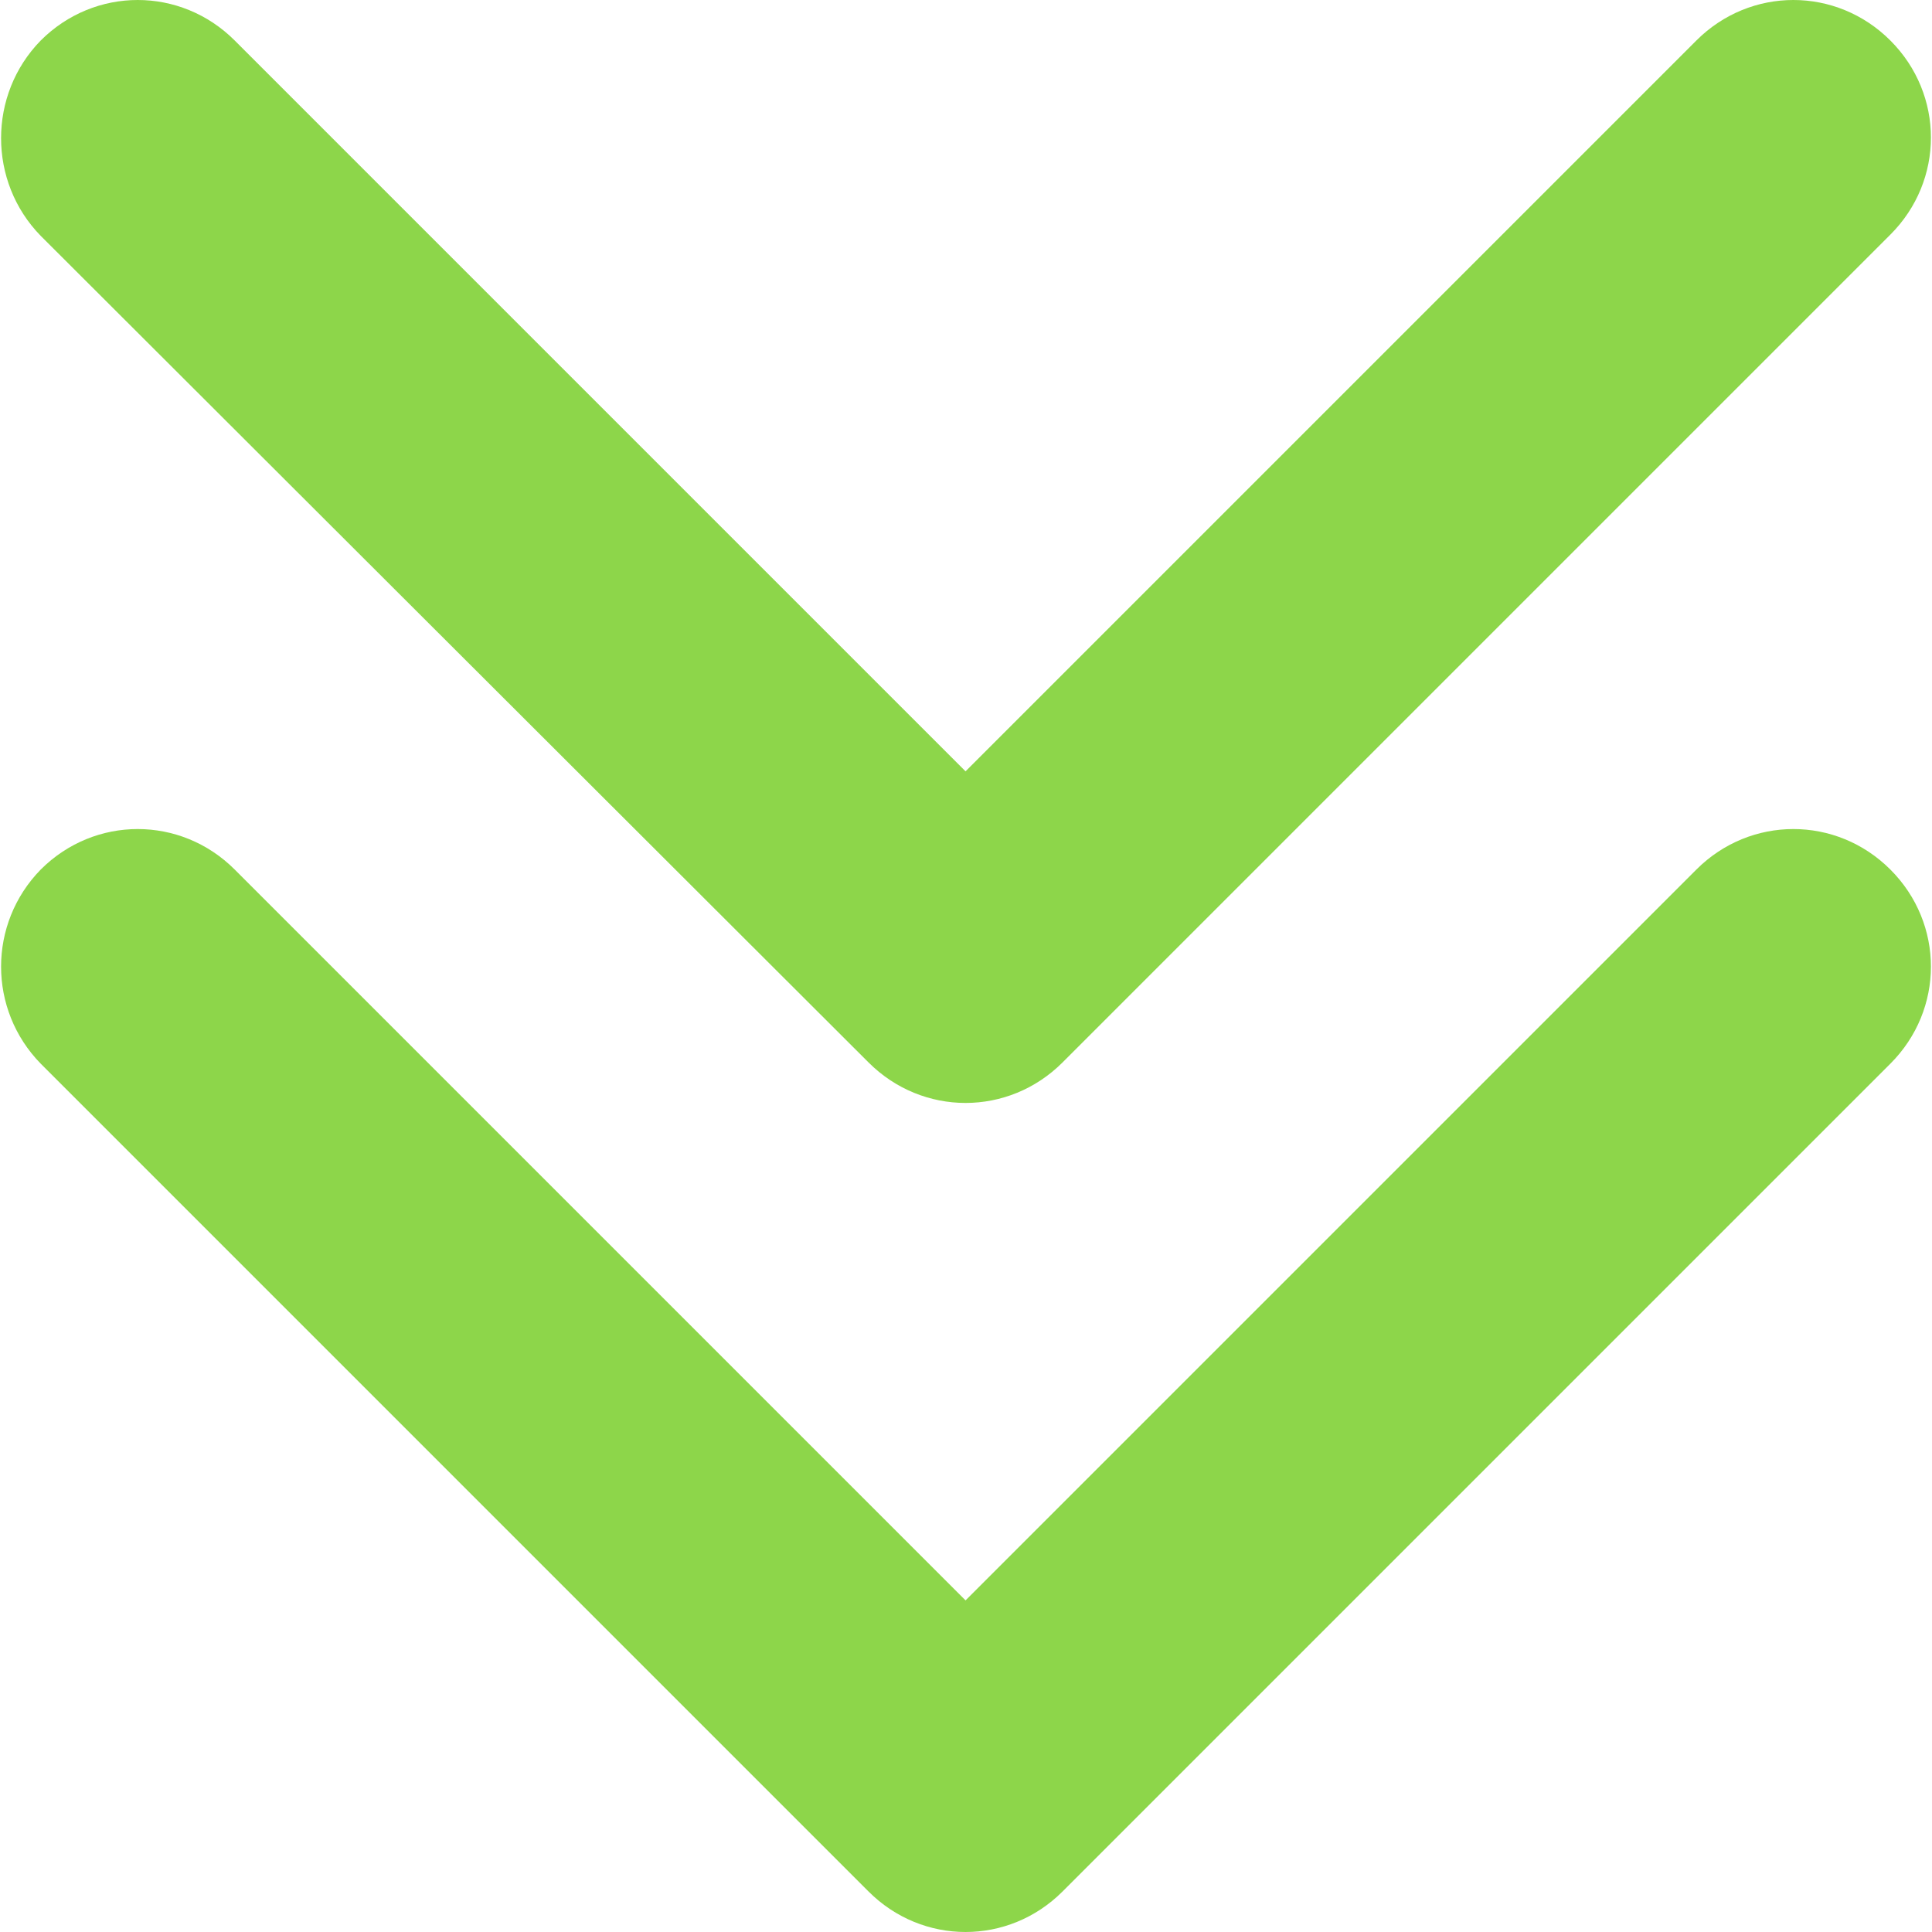
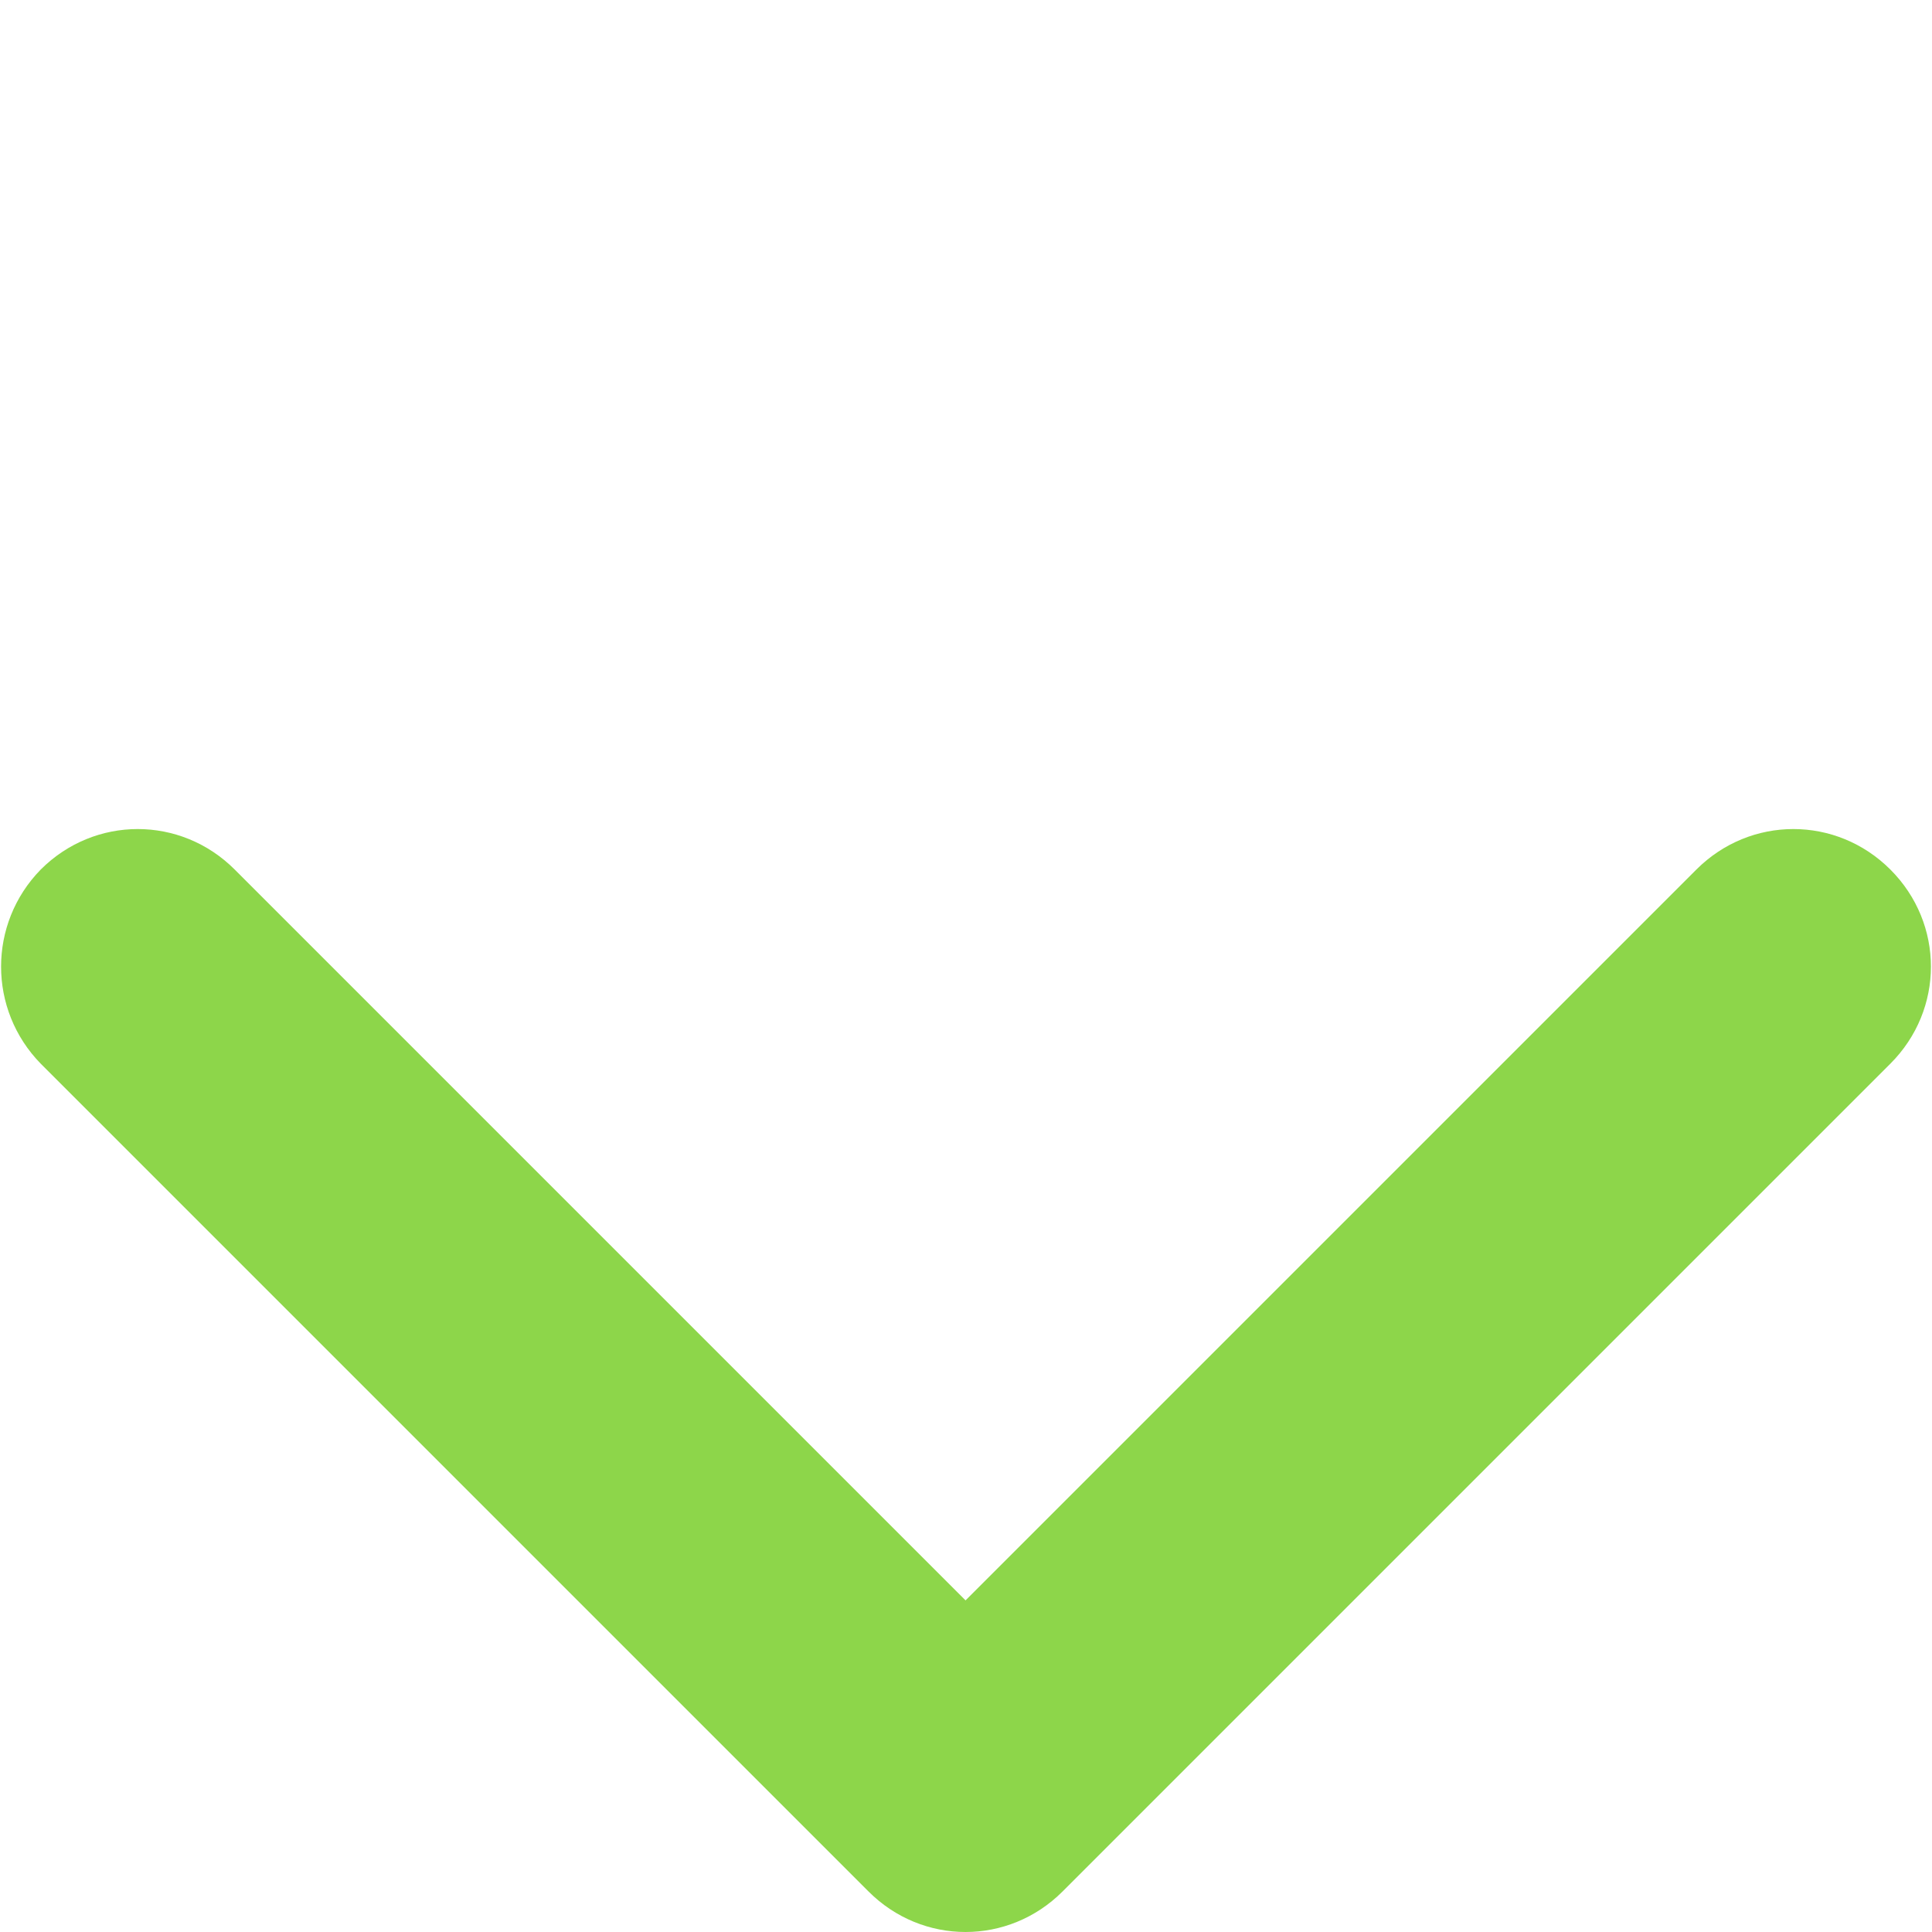
<svg xmlns="http://www.w3.org/2000/svg" width="512" height="512" viewBox="0 0 512 512" fill="none">
  <path d="M10.783 230.448C25.104 216.127 47.888 216.127 62.211 230.448L255.879 424.116L449.548 230.448C463.869 216.127 486.653 216.127 500.975 230.448C515.296 244.769 515.296 267.553 500.975 281.876L281.592 501.259C267.271 515.58 244.487 515.58 230.165 501.259L10.783 281.877C-3.213 267.556 -3.213 244.772 10.783 230.448Z" fill="#8DD64A" />
-   <path d="M10.783 10.742C25.104 -3.58 47.888 -3.58 62.211 10.742L255.879 204.41L449.546 10.742C463.867 -3.58 486.652 -3.58 500.974 10.742C515.296 25.062 515.295 47.847 500.974 62.169L281.592 281.551C267.271 295.872 244.487 295.872 230.165 281.551L10.783 62.495C-3.213 48.173 -3.213 25.064 10.783 10.742Z" fill="#8DD64A" />
</svg>